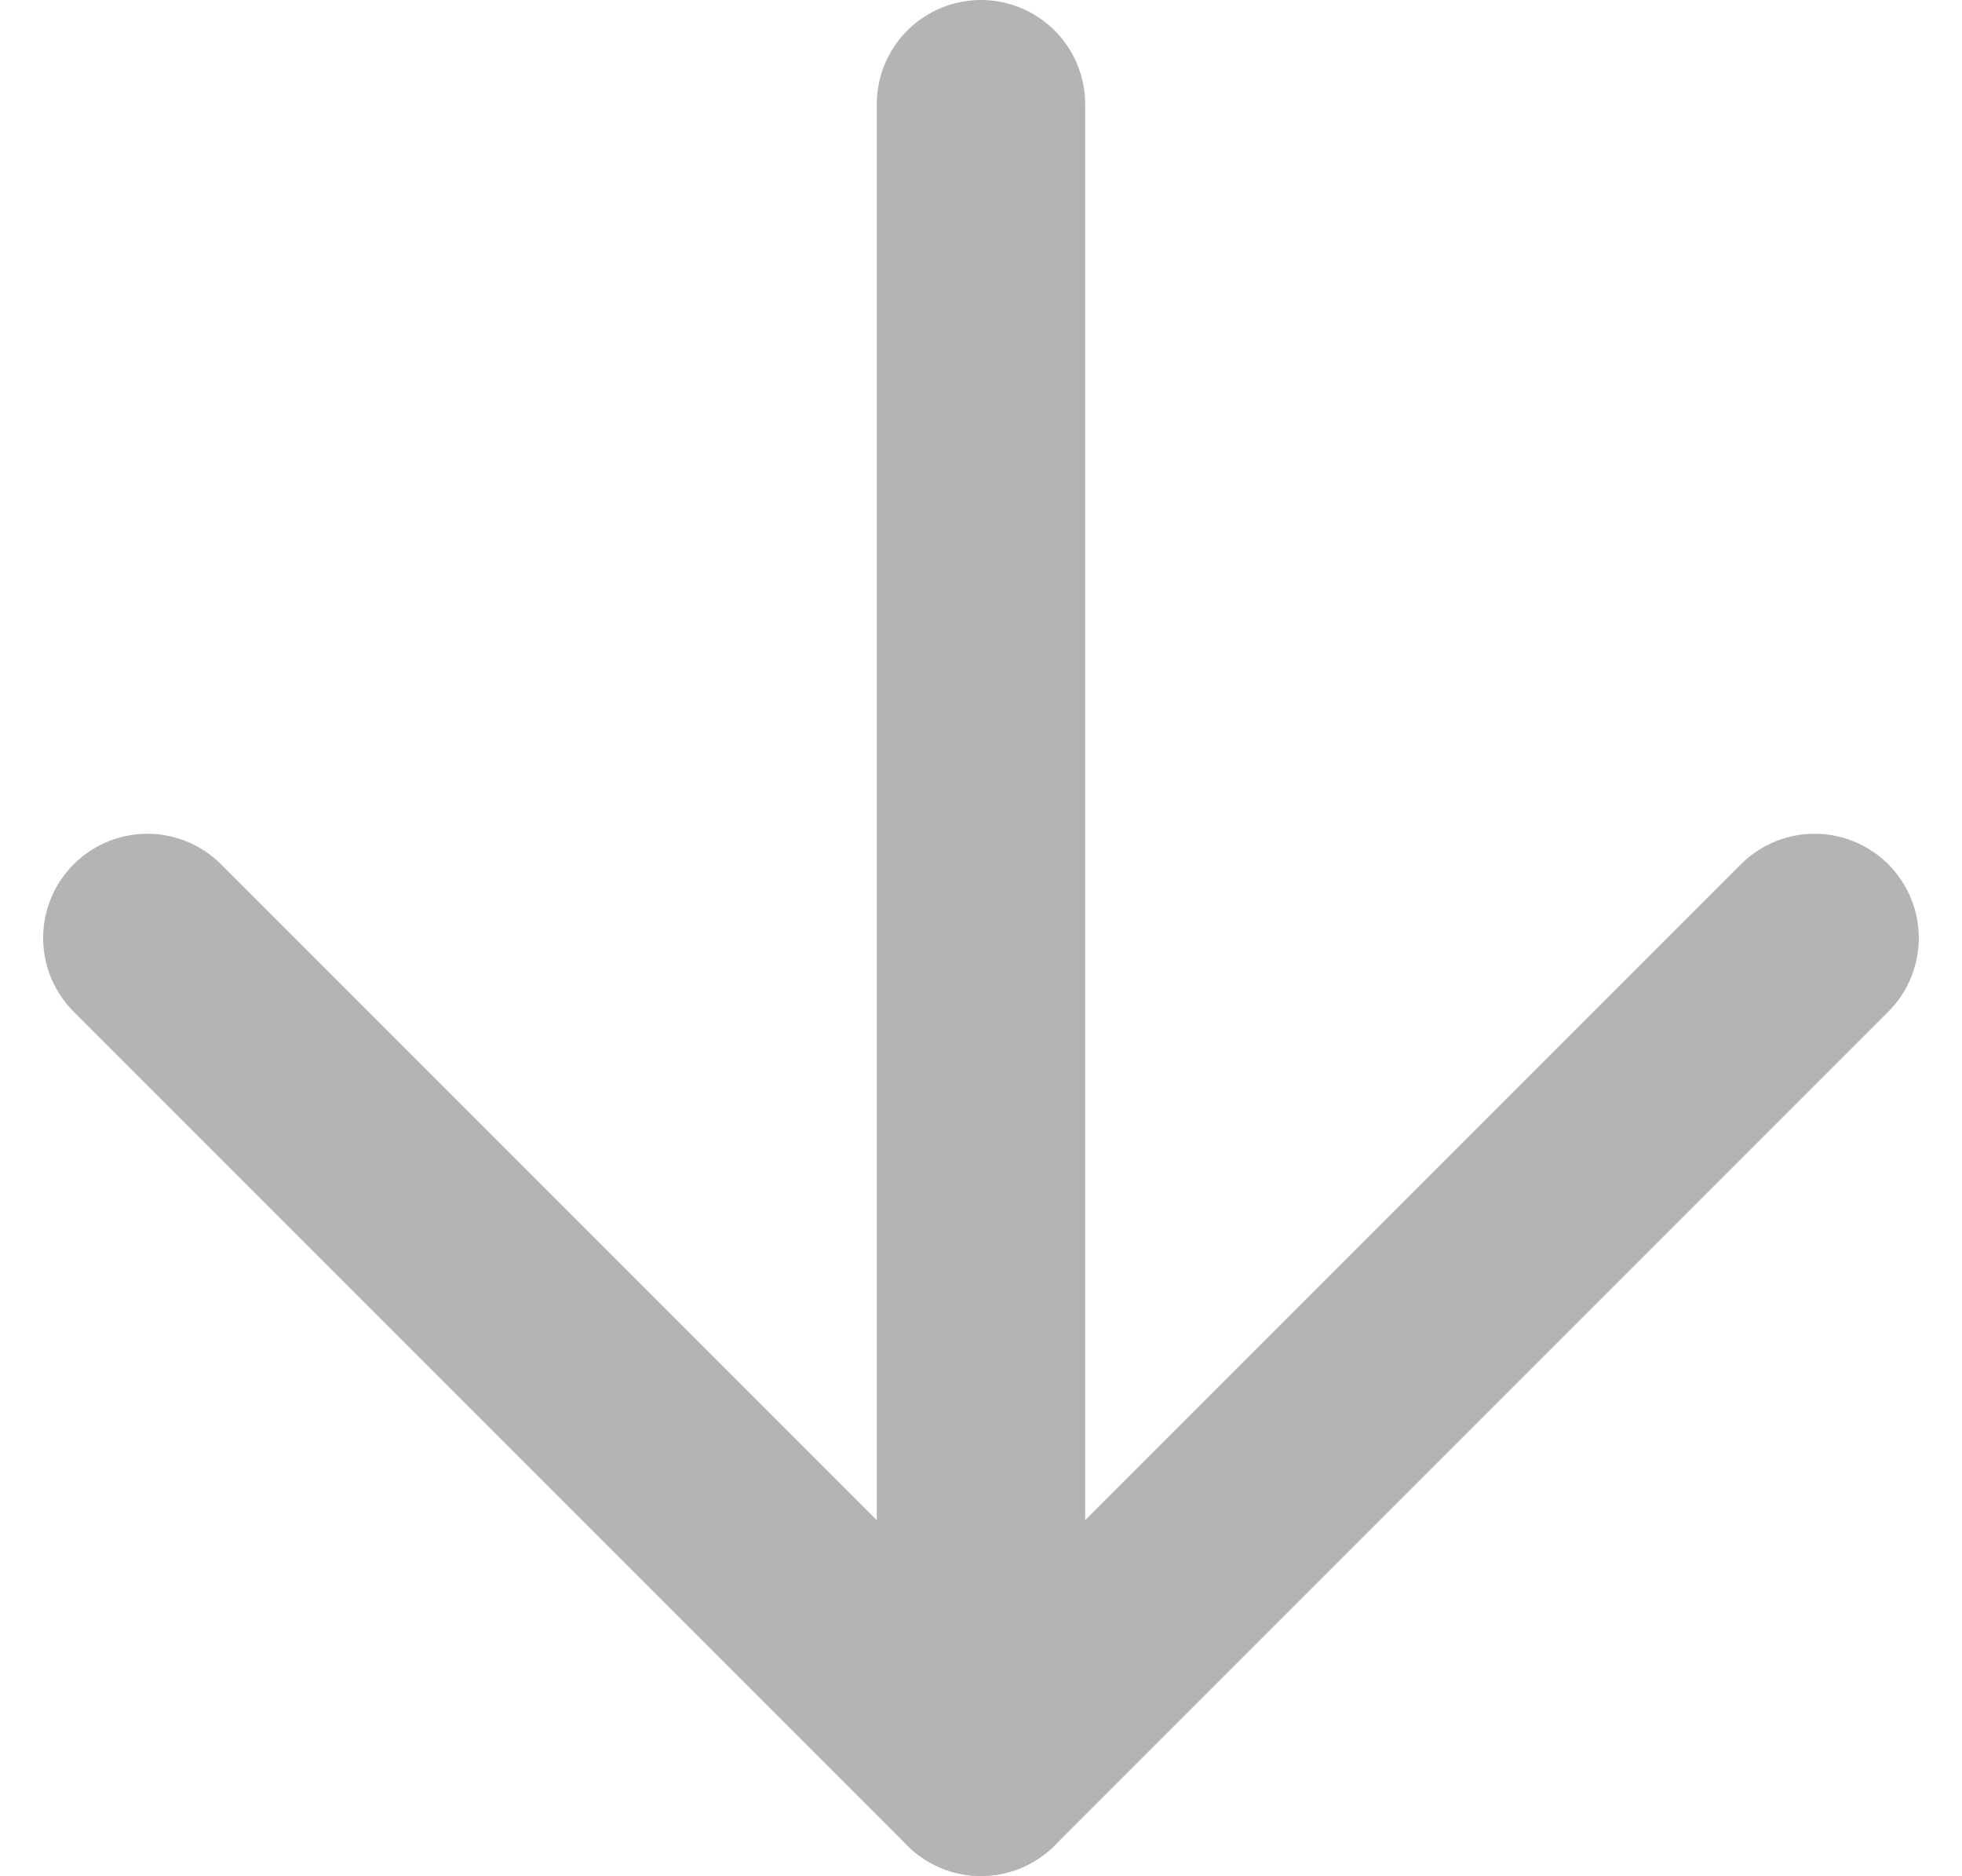
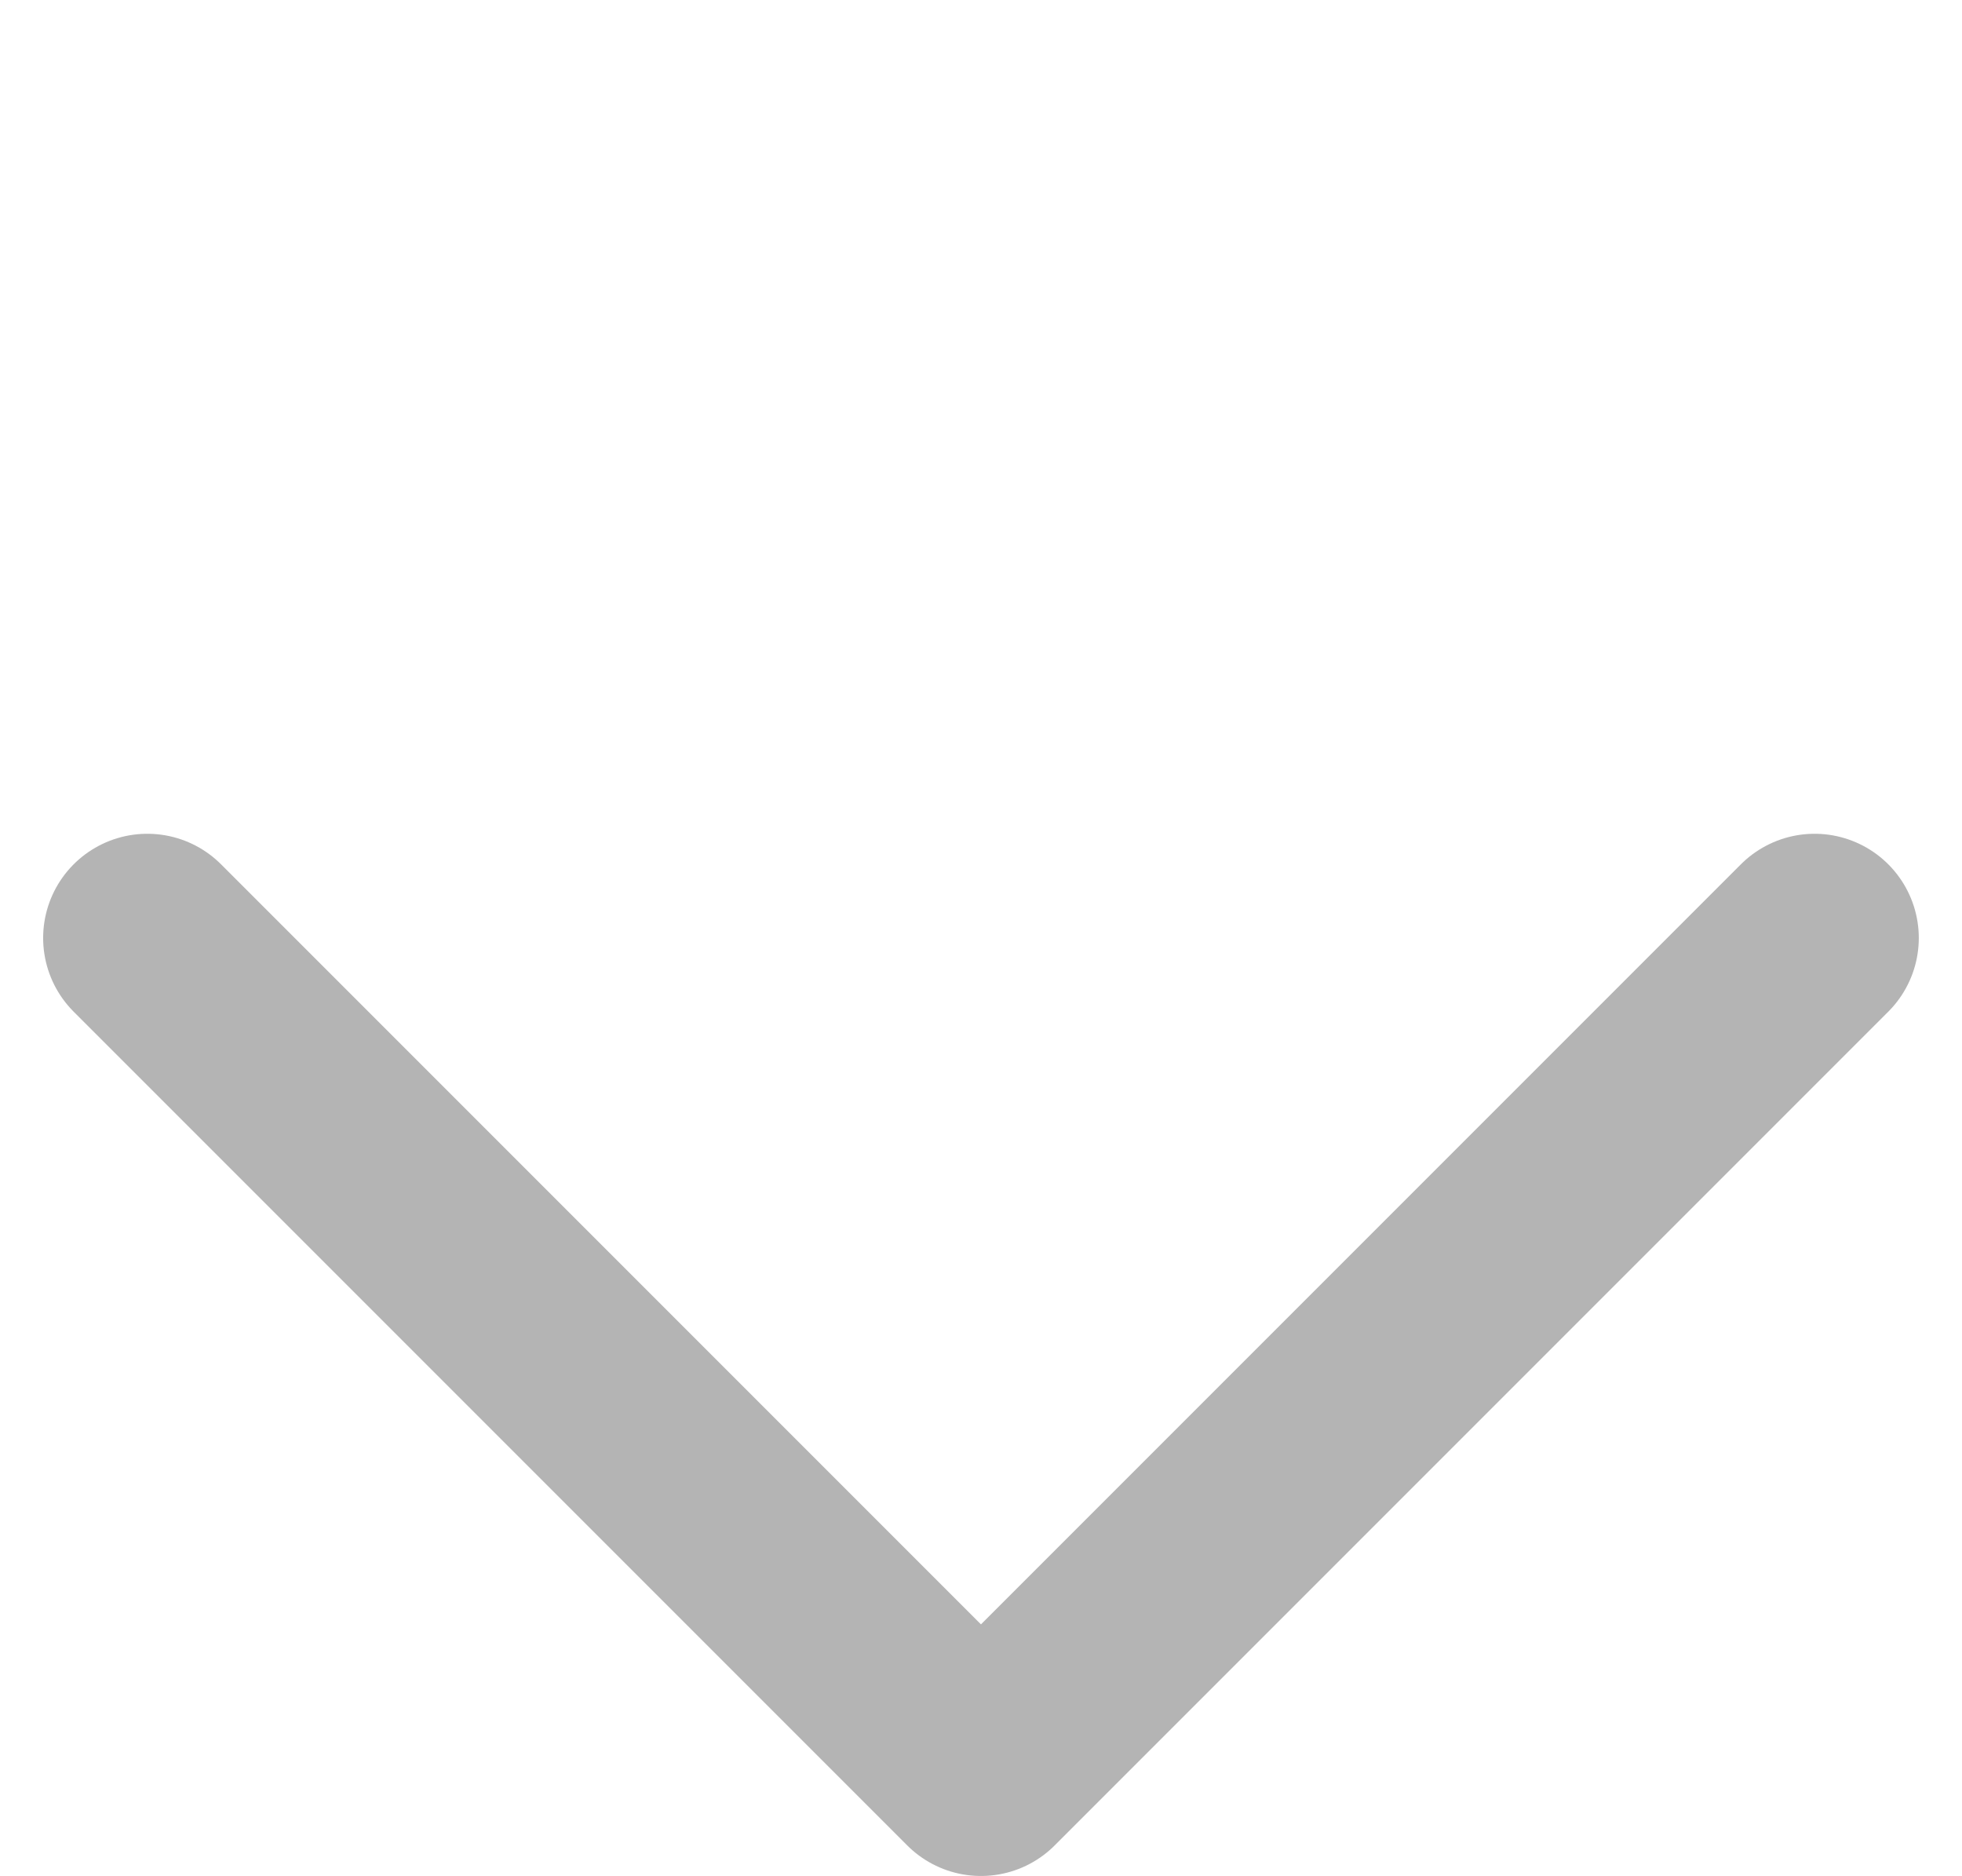
<svg xmlns="http://www.w3.org/2000/svg" width="28.243" height="27" viewBox="0 0 28.243 27">
  <g id="Icon_feather-arrow-down" data-name="Icon feather-arrow-down" transform="translate(2.121 1.5)">
-     <path id="Tracé_333" data-name="Tracé 333" d="M18,7.5v24" transform="translate(-6 -7.5)" fill="none" stroke="#B4B4B4" stroke-linecap="round" stroke-linejoin="round" stroke-width="3" />
    <path id="Tracé_334" data-name="Tracé 334" d="M31.5,18l-12,12L7.5,18" transform="translate(-7.5 -6)" fill="none" stroke="#B4B4B4" stroke-linecap="round" stroke-linejoin="round" stroke-width="3" />
  </g>
</svg>